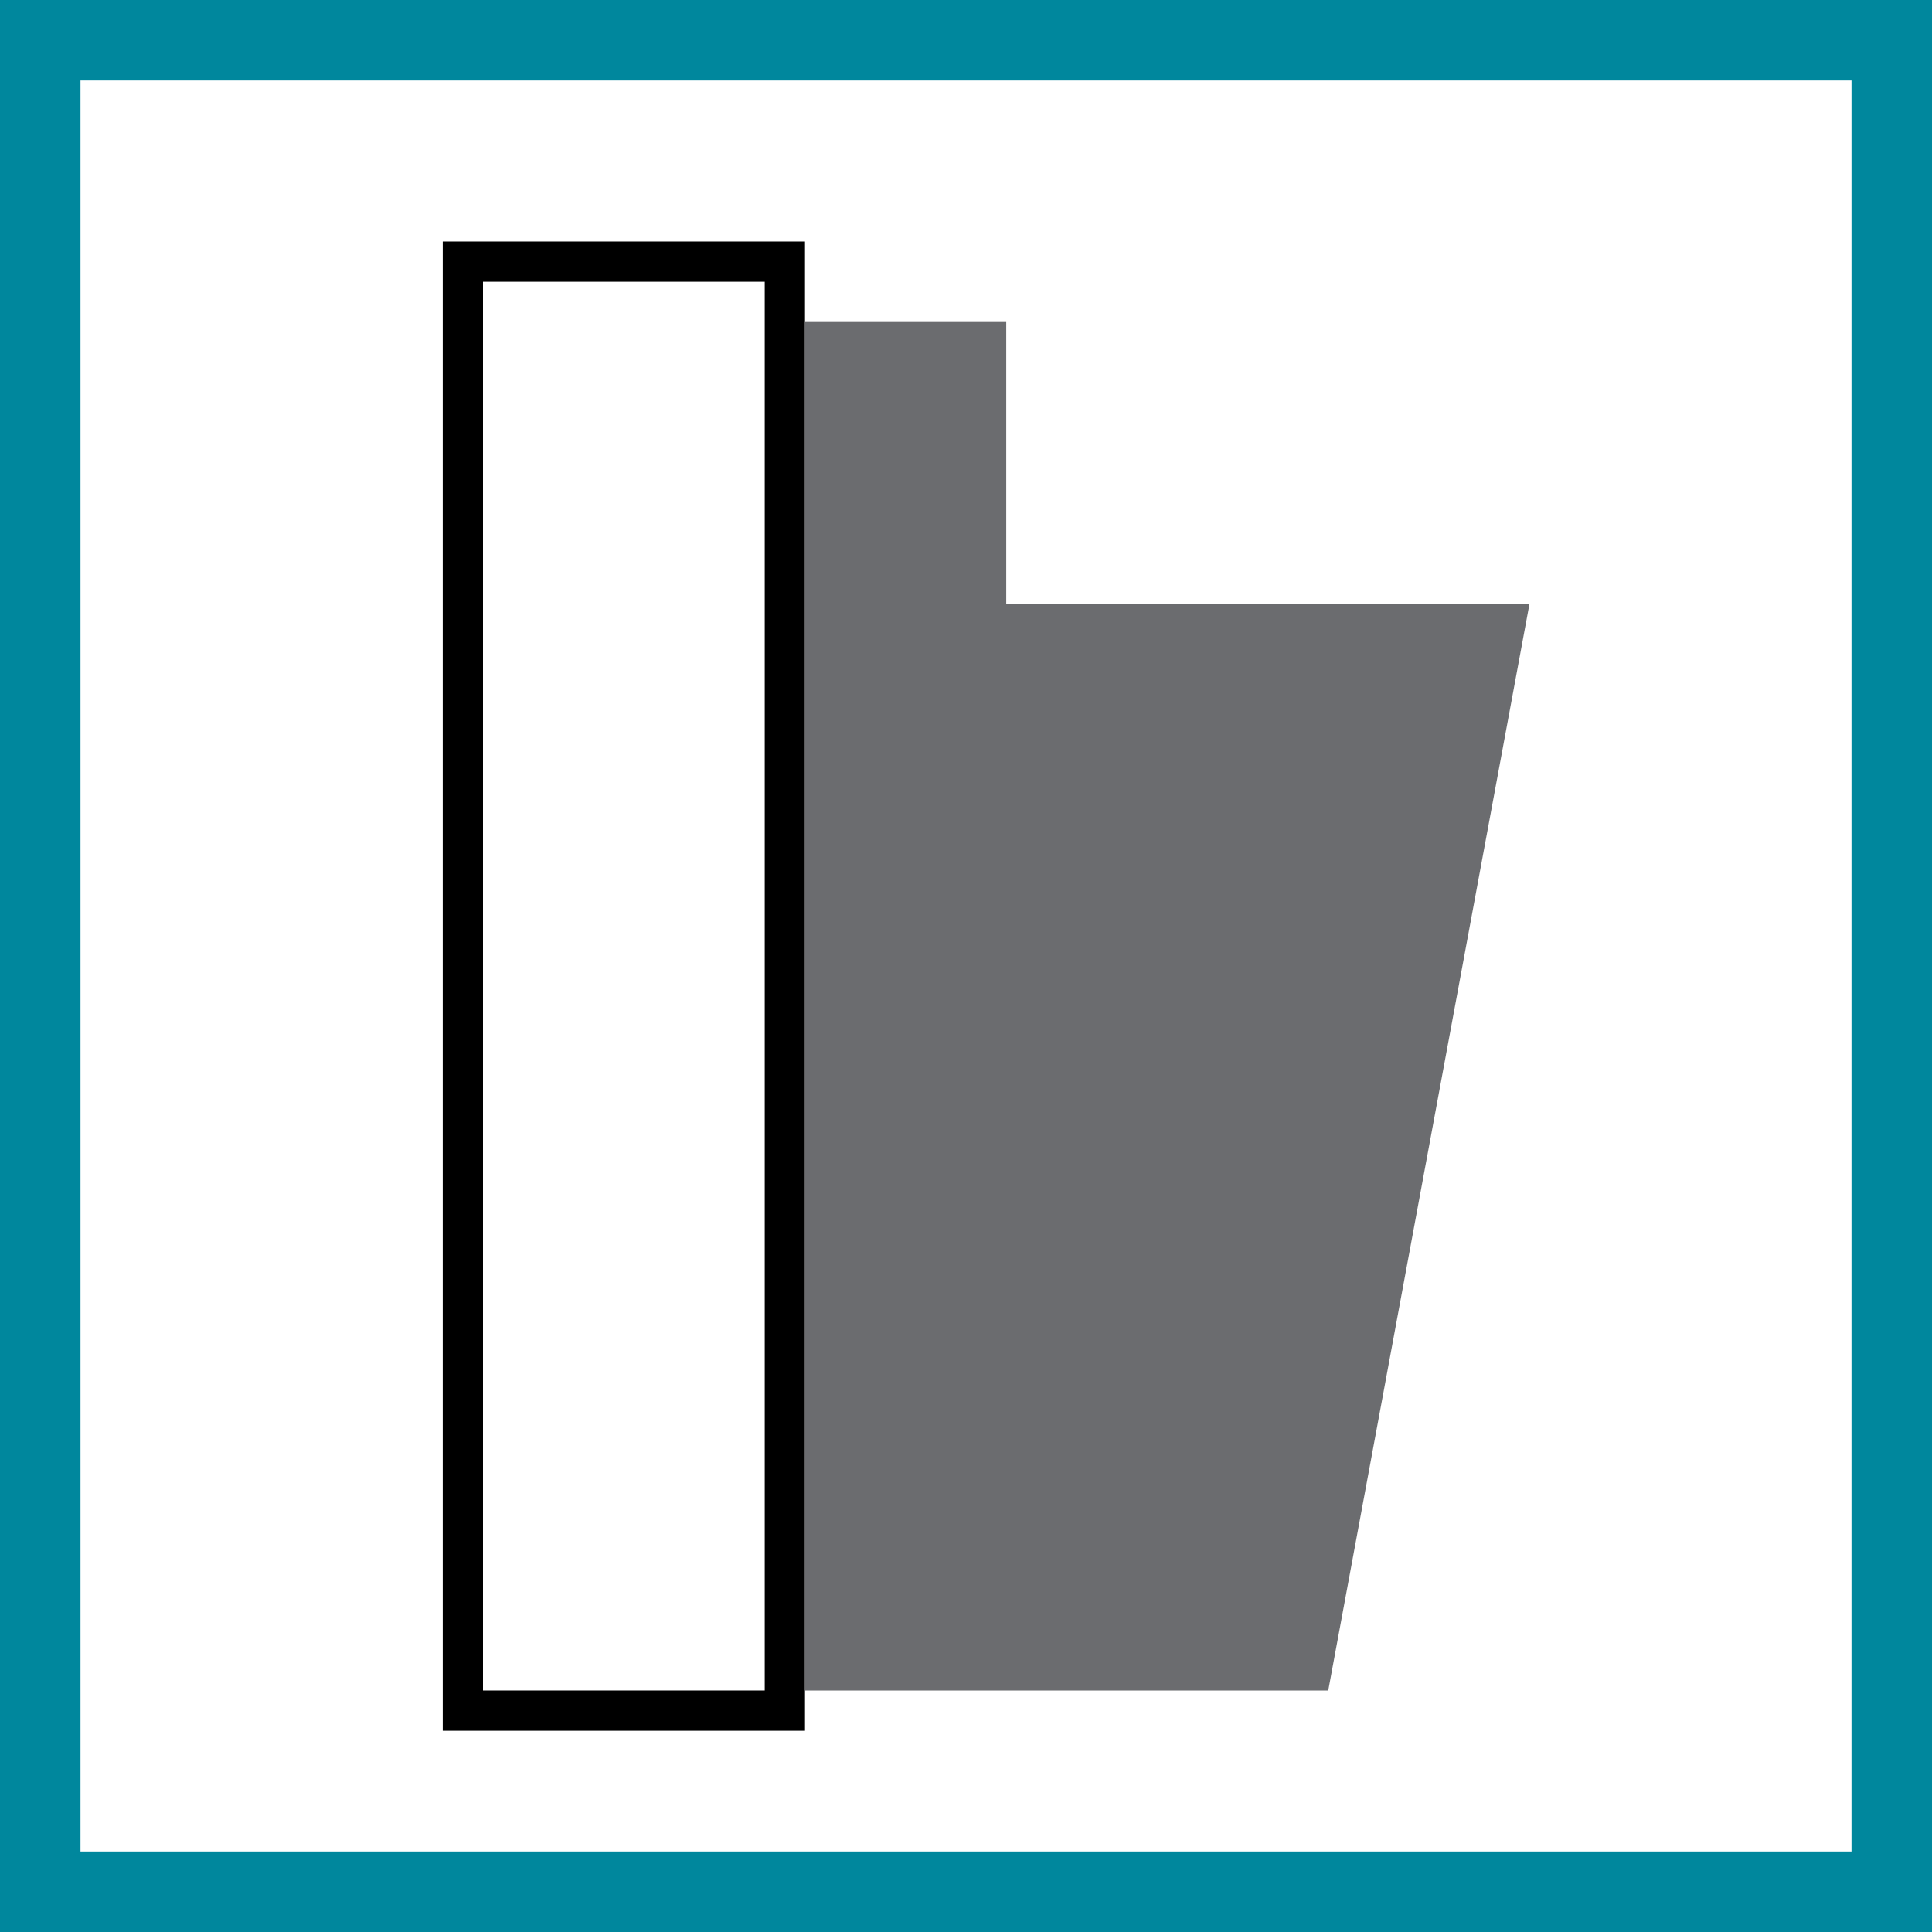
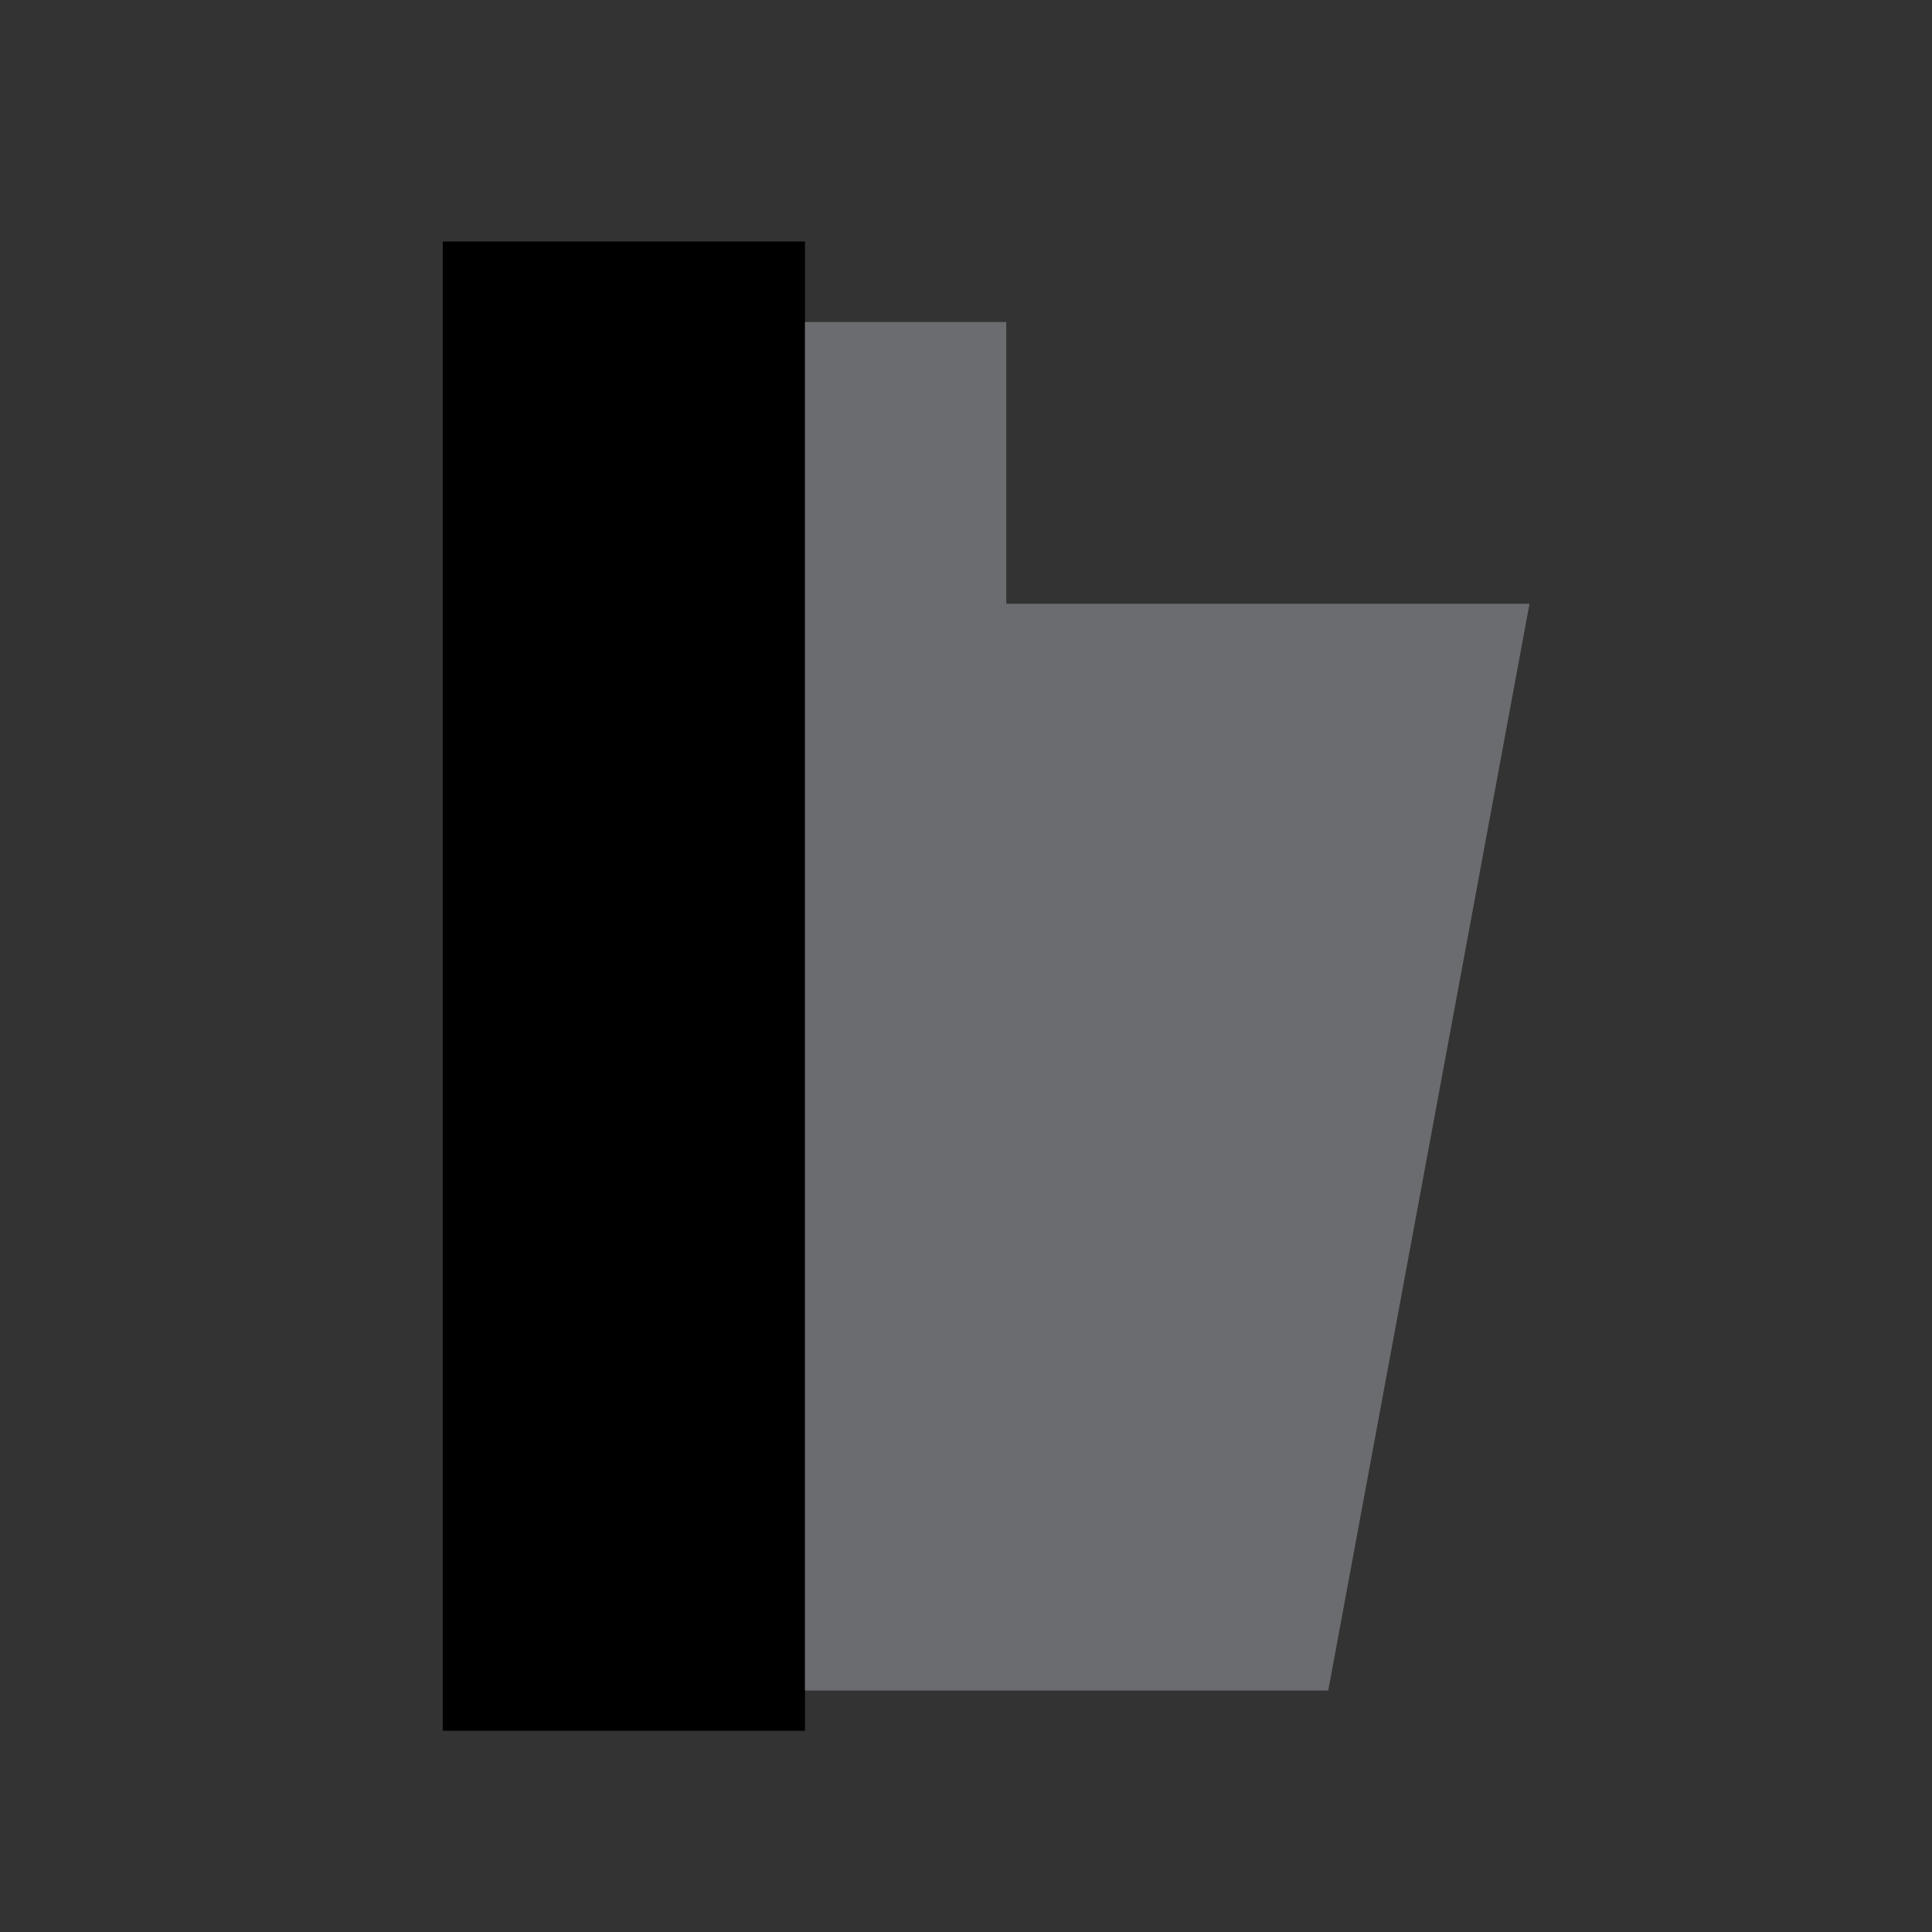
<svg xmlns="http://www.w3.org/2000/svg" width="48" height="48" viewBox="0 0 48 48" fill="none">
  <rect x="0" y="0" width="48" height="48" fill="#333333" stroke="none" />
  <g clip-path="url(#clip0_378_402)">
-     <path d="M1 47V1H47V47H1Z" fill="white" stroke="#00879D" stroke-width="2" />
-     <path d="M20 6V43H11V6H20ZM12 42H19V7H12V42Z" fill="black" />
+     <path d="M20 6V43H11V6H20ZM12 42H19V7V42Z" fill="black" />
    <path d="M33 42H20V8H25V15H38L33 42Z" fill="#6B6C6F" />
  </g>
  <defs>
    <clipPath id="clip0_378_402">
      <rect width="48" height="48" fill="white" />
    </clipPath>
  </defs>
</svg>